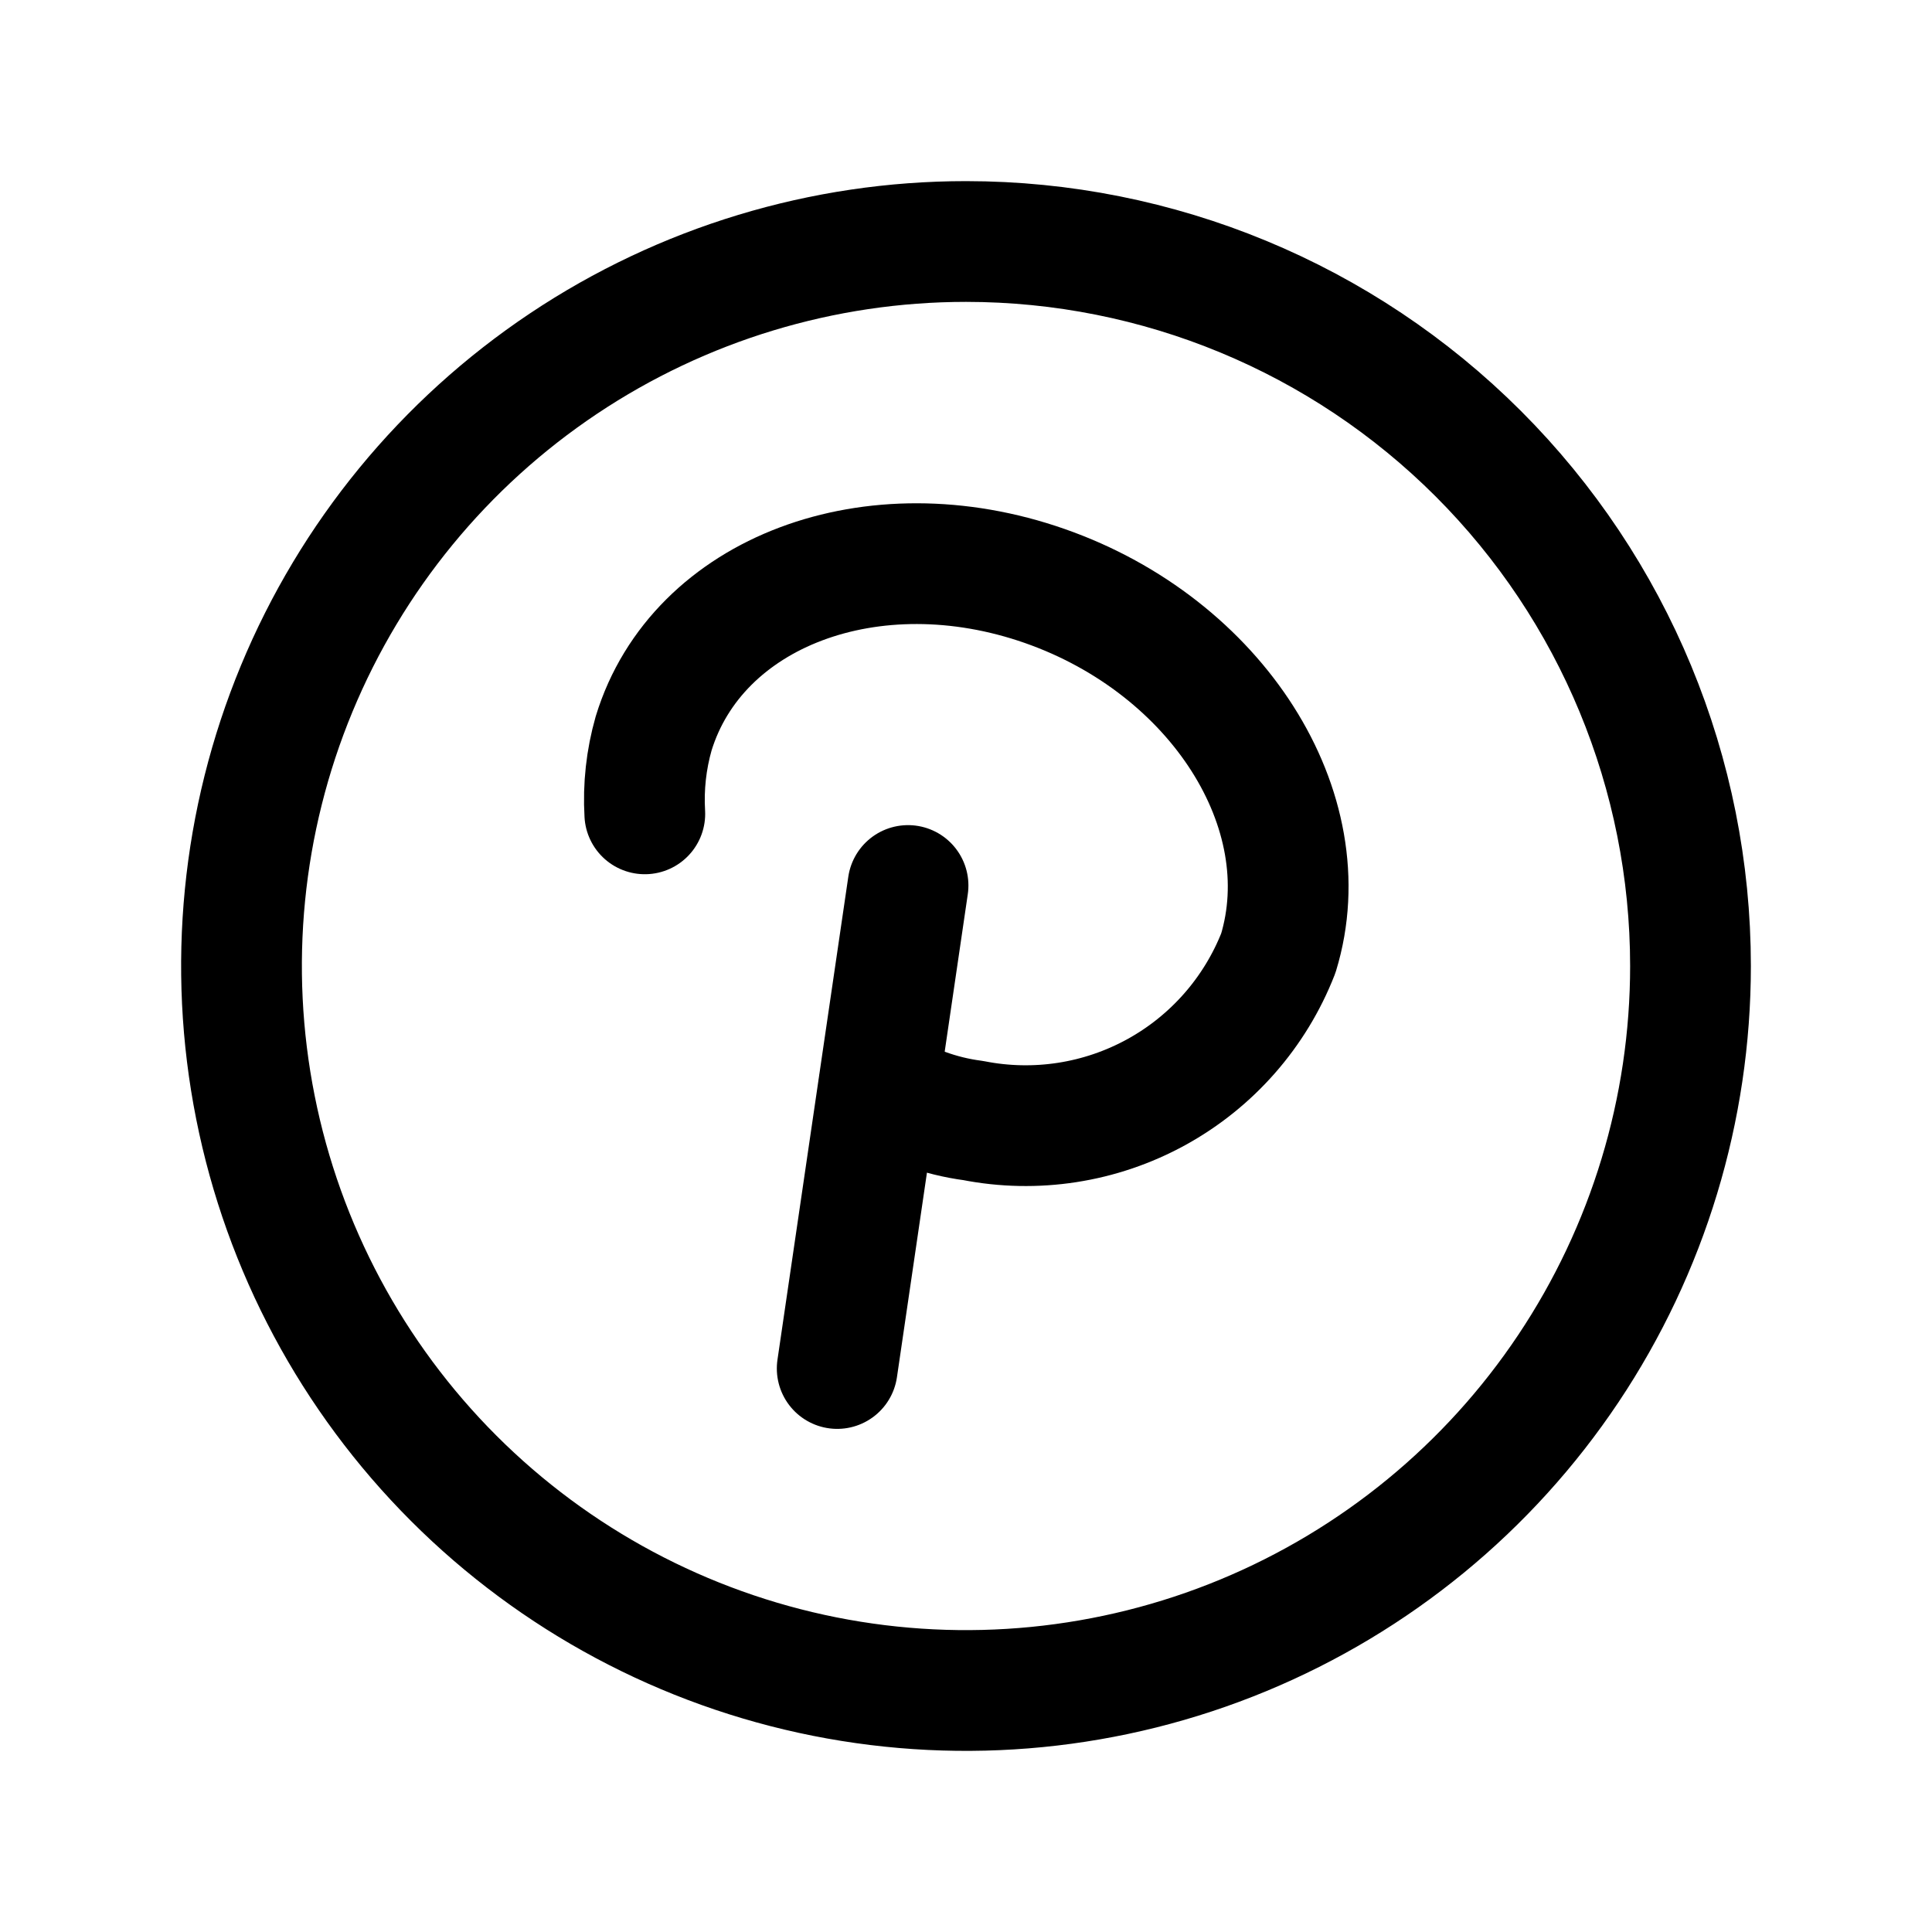
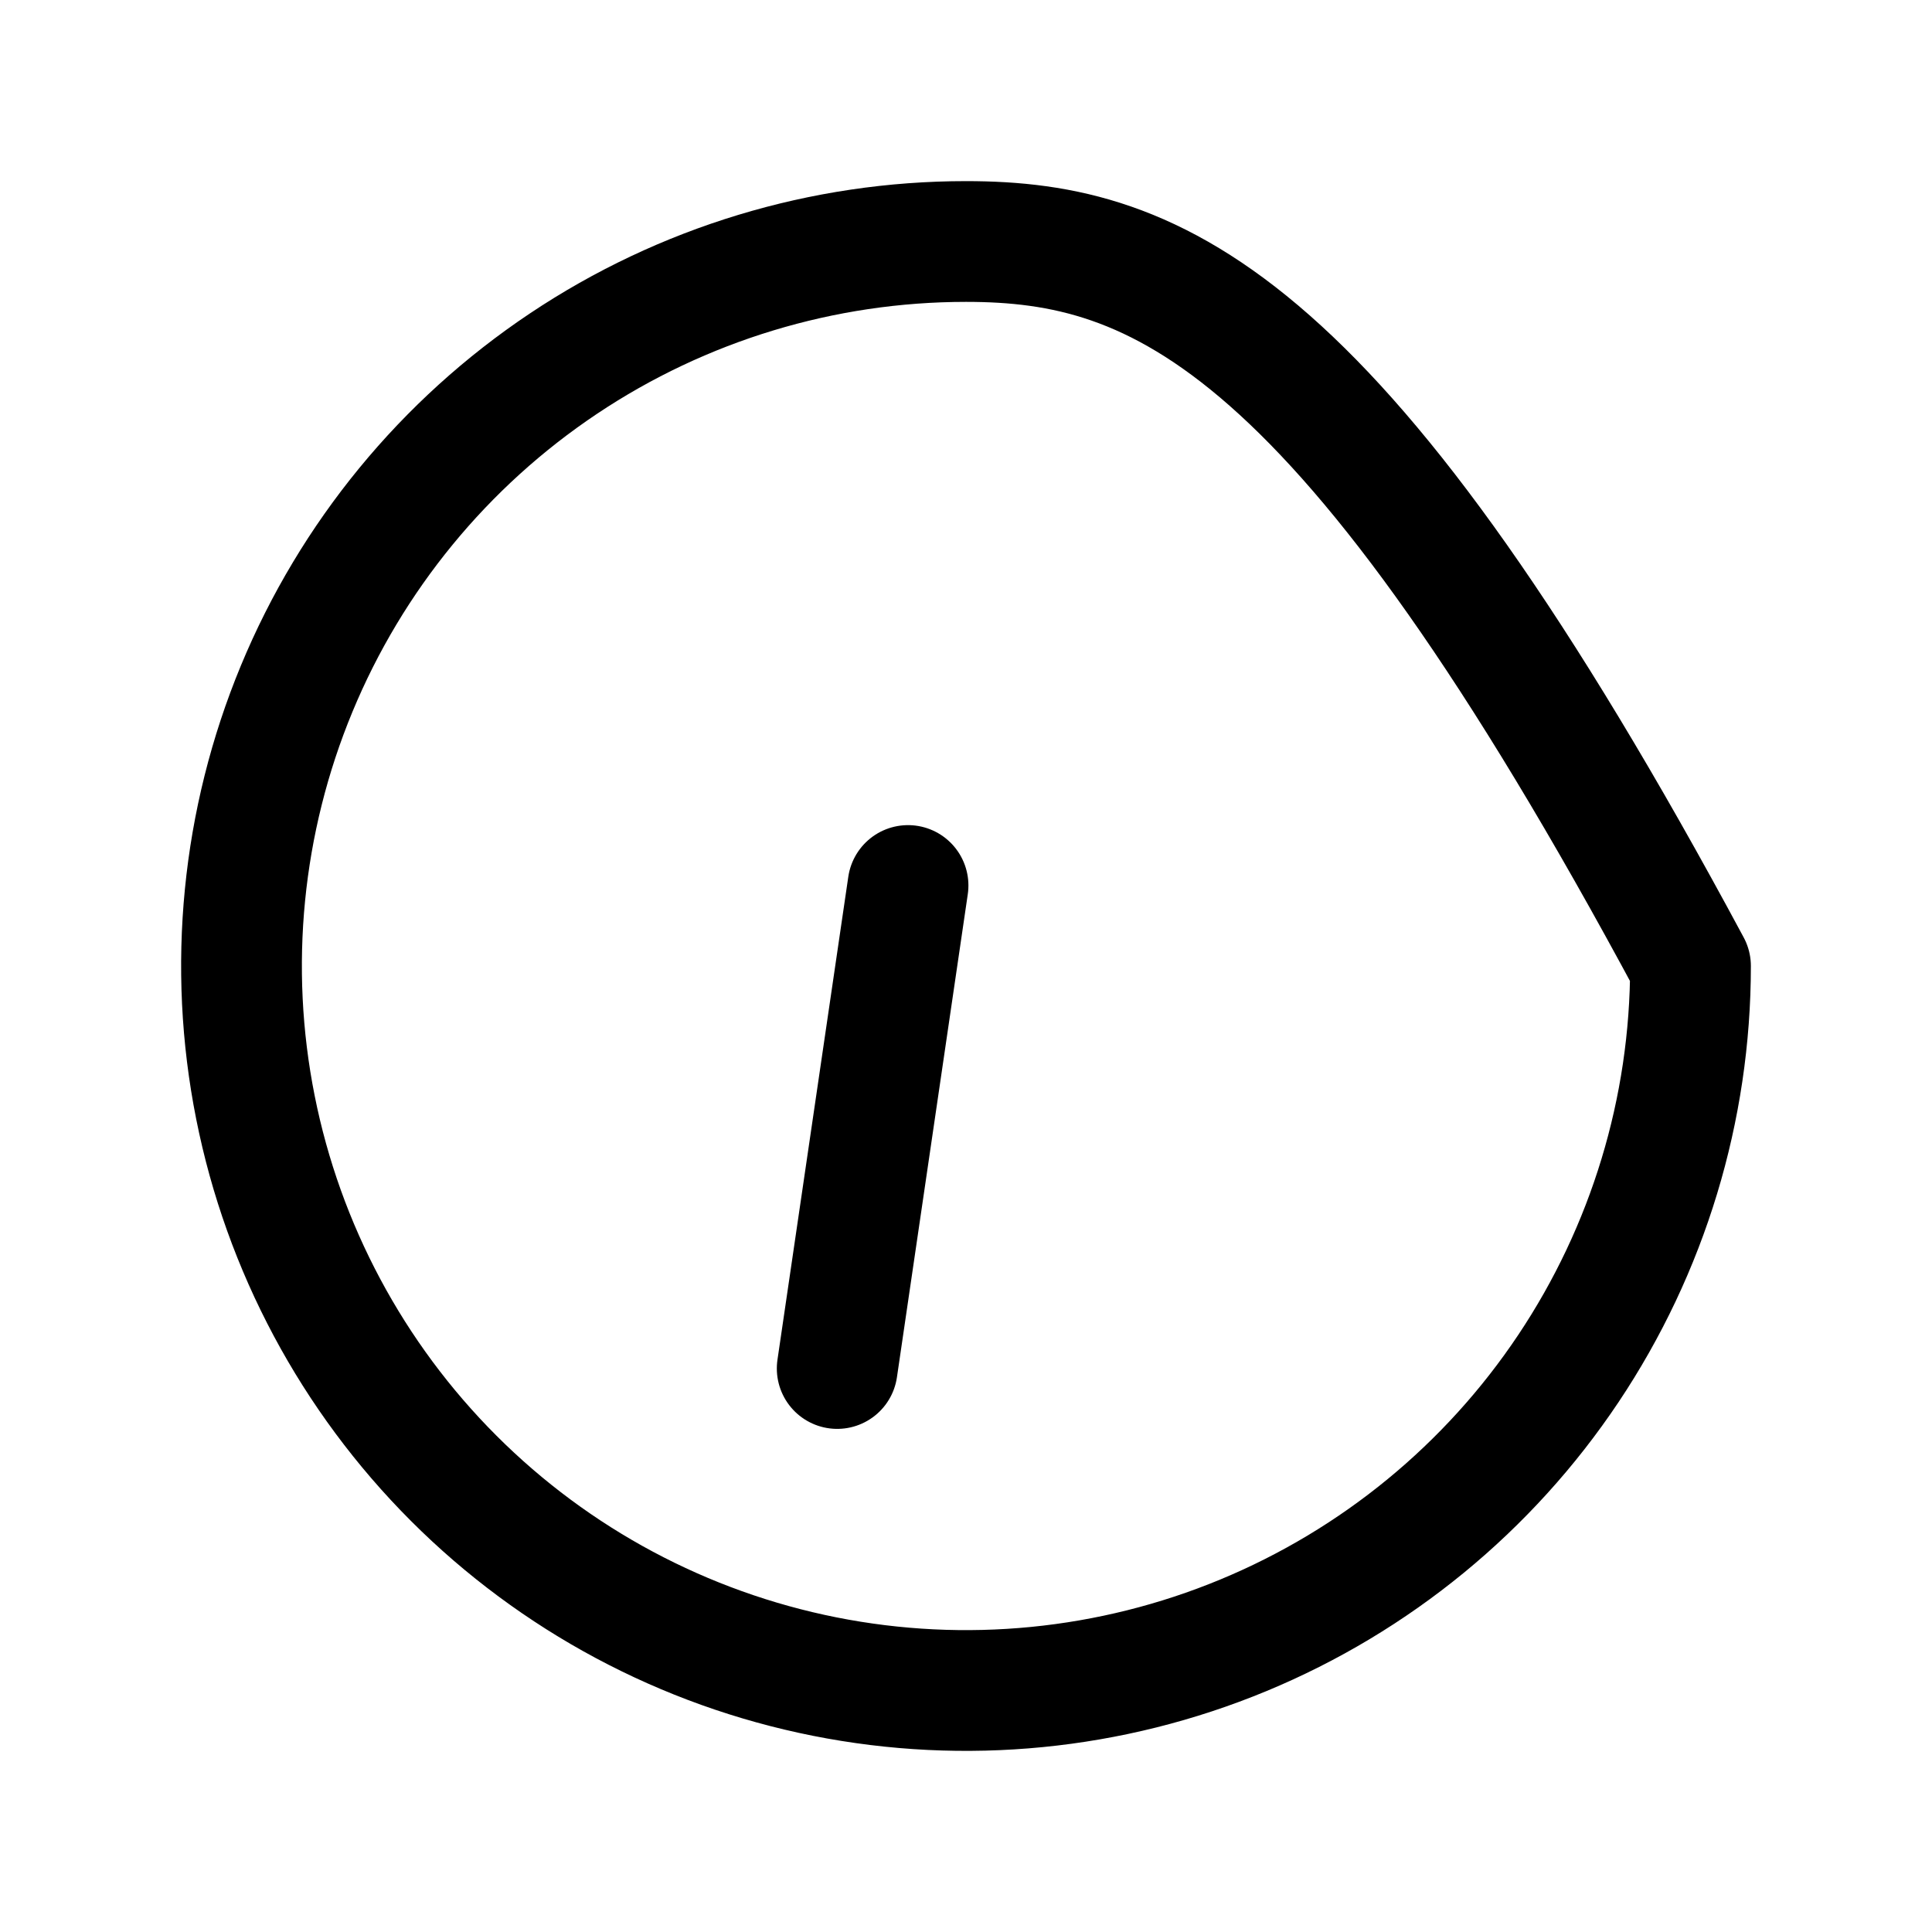
<svg xmlns="http://www.w3.org/2000/svg" width="800" height="800" viewBox="0 0 800 800" fill="none">
-   <path d="M364 449.664C375.773 457.281 389.096 462.178 403 463.998C428.845 469.087 455.657 464.932 478.75 452.259C501.842 439.585 519.746 419.199 529.333 394.664C547.333 335.664 504 267.664 432.667 242.664C361.333 217.664 288.667 244.998 270.667 303.664C267.577 314.49 266.337 325.759 267 336.998" stroke="#000000" stroke-width="50px" stroke-linecap="round" stroke-linejoin="round" />
-   <path d="M376 366.667L346.667 566.667M400 100C340.666 100 282.664 117.595 233.329 150.559C183.994 183.524 145.543 230.377 122.836 285.195C100.13 340.013 94.189 400.333 105.765 458.527C117.34 516.721 145.912 570.176 187.868 612.132C229.824 654.088 283.279 682.66 341.473 694.236C399.667 705.811 459.987 699.87 514.805 677.164C569.623 654.458 616.477 616.006 649.441 566.671C682.405 517.336 700 459.334 700 400C700 320.435 668.393 244.129 612.132 187.868C555.871 131.607 479.565 100 400 100Z" stroke="#000000" stroke-width="50px" stroke-linecap="round" stroke-linejoin="round" />
+   <path d="M376 366.667L346.667 566.667M400 100C340.666 100 282.664 117.595 233.329 150.559C183.994 183.524 145.543 230.377 122.836 285.195C100.13 340.013 94.189 400.333 105.765 458.527C117.34 516.721 145.912 570.176 187.868 612.132C229.824 654.088 283.279 682.66 341.473 694.236C399.667 705.811 459.987 699.87 514.805 677.164C569.623 654.458 616.477 616.006 649.441 566.671C682.405 517.336 700 459.334 700 400C555.871 131.607 479.565 100 400 100Z" stroke="#000000" stroke-width="50px" stroke-linecap="round" stroke-linejoin="round" />
</svg>